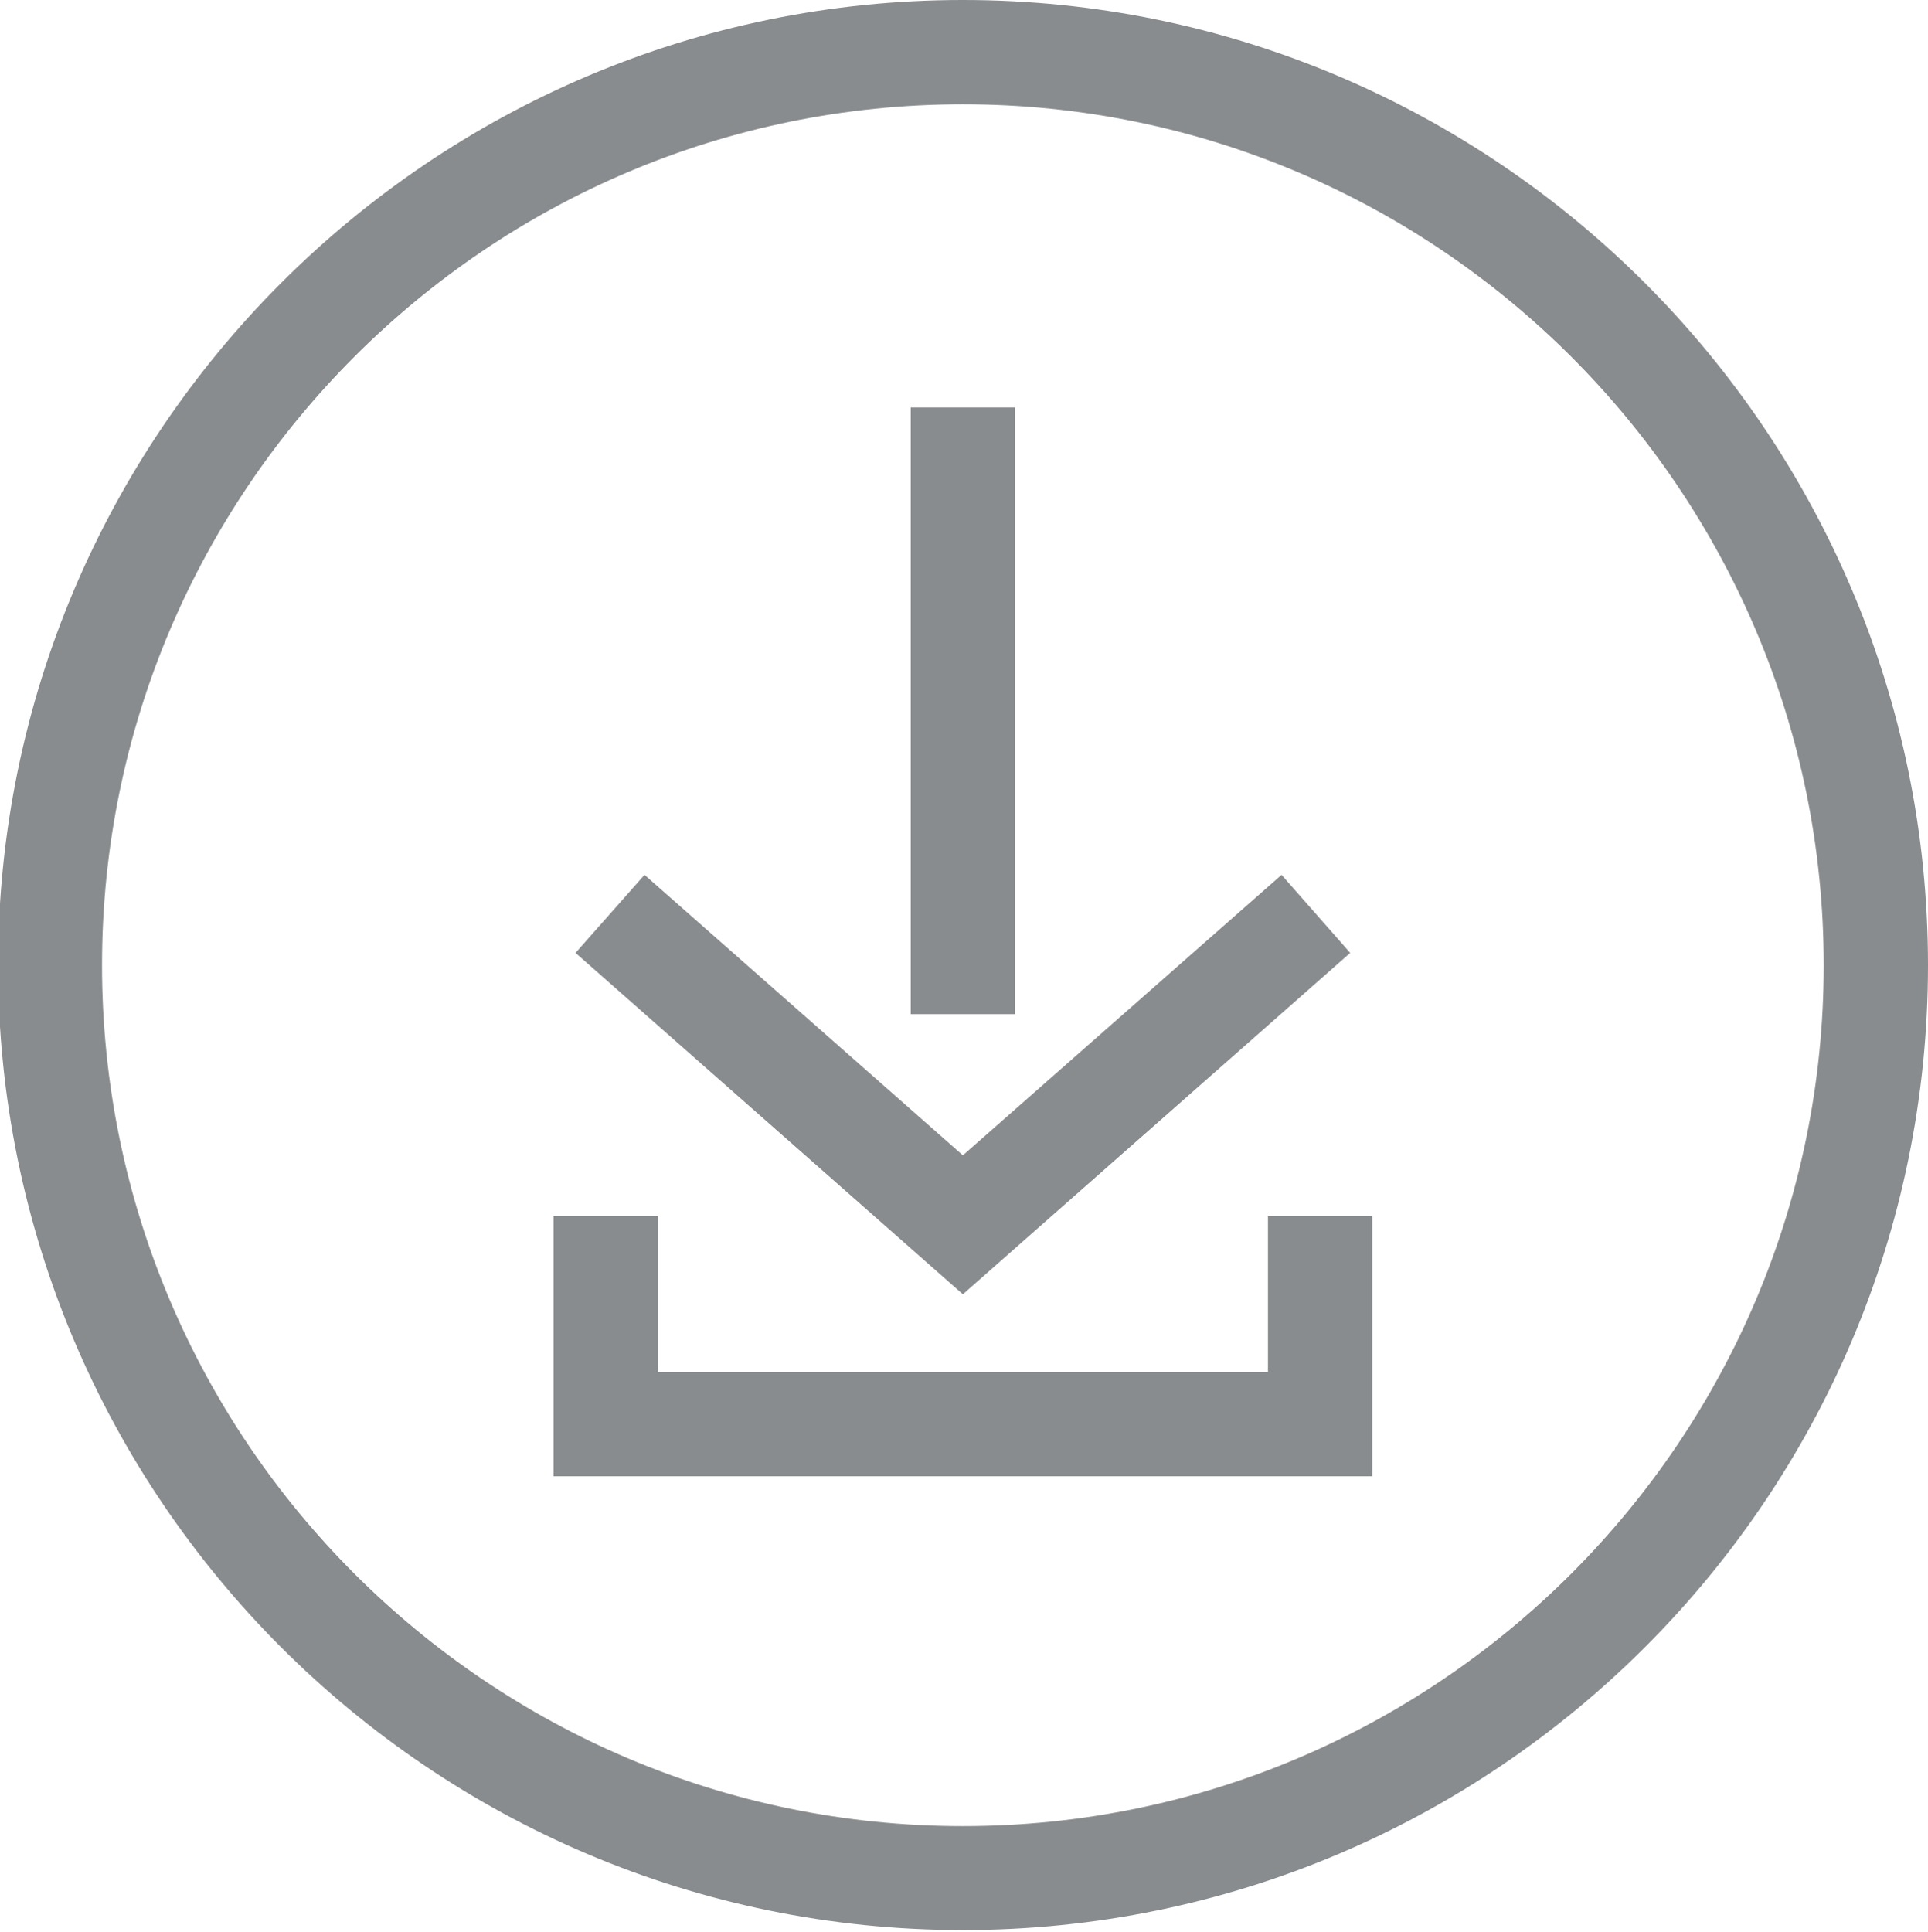
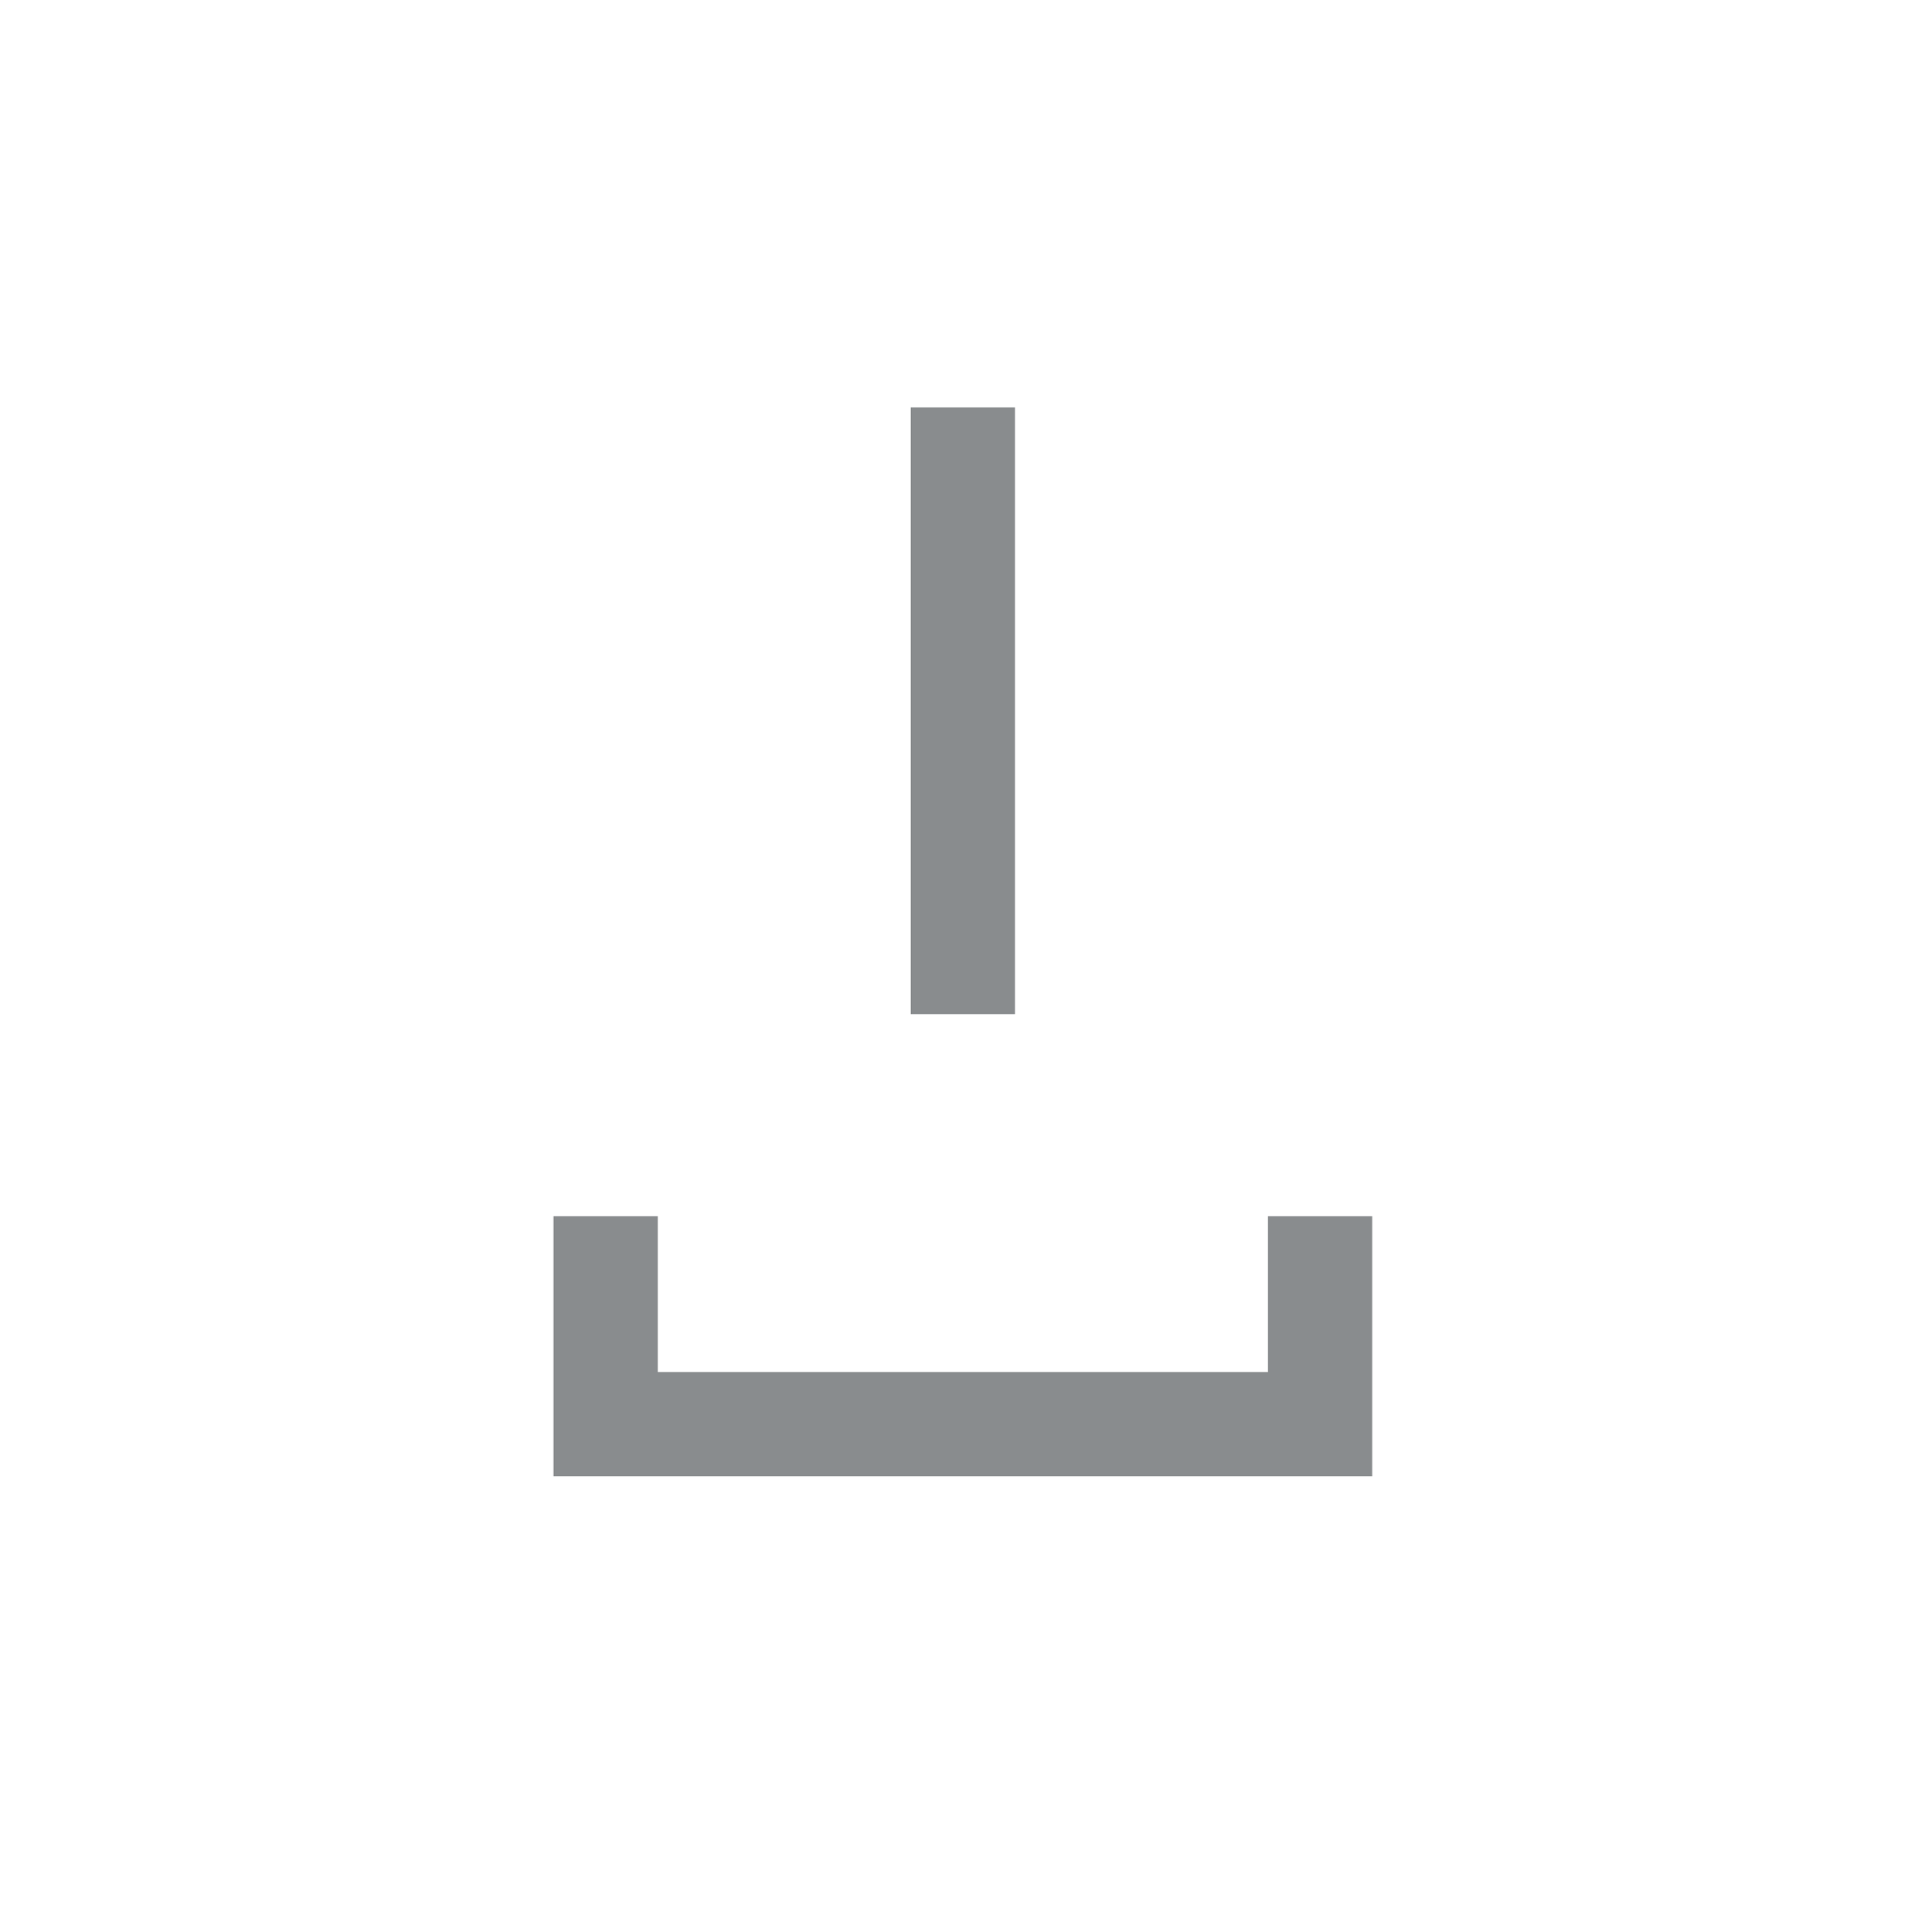
<svg xmlns="http://www.w3.org/2000/svg" version="1.1" id="图层_1" x="0px" y="0px" viewBox="0 0 595.3 596.5" style="enable-background:new 0 0 595.3 596.5;" xml:space="preserve">
  <style type="text/css">
	.st0{fill:#898C8E;}
</style>
  <g>
    <g>
-       <path class="st0" d="M297.3,595.9C133,595.9-0.6,462.2-0.6,298S133,0,297.3,0s298,133.7,298,298S461.6,595.9,297.3,595.9z     M297.3,32.2c-146.6,0-265.8,119.2-265.8,265.8s119.2,265.8,265.8,265.8S563.1,444.5,563.1,298S443.9,32.2,297.3,32.2z" />
-     </g>
+       </g>
    <g>
      <g>
-         <polygon class="st0" points="297.3,399.6 177.7,294.2 199,270.1 297.3,356.7 395.7,270.1 416.9,294.2    " />
-       </g>
+         </g>
      <g>
        <rect x="281.2" y="125.8" class="st0" width="32.2" height="187.3" />
      </g>
      <g>
        <polygon class="st0" points="423.7,455.8 170.9,455.8 170.9,375.5 203.1,375.5 203.1,423.6 391.5,423.6 391.5,375.5 423.7,375.5         " />
      </g>
    </g>
  </g>
</svg>